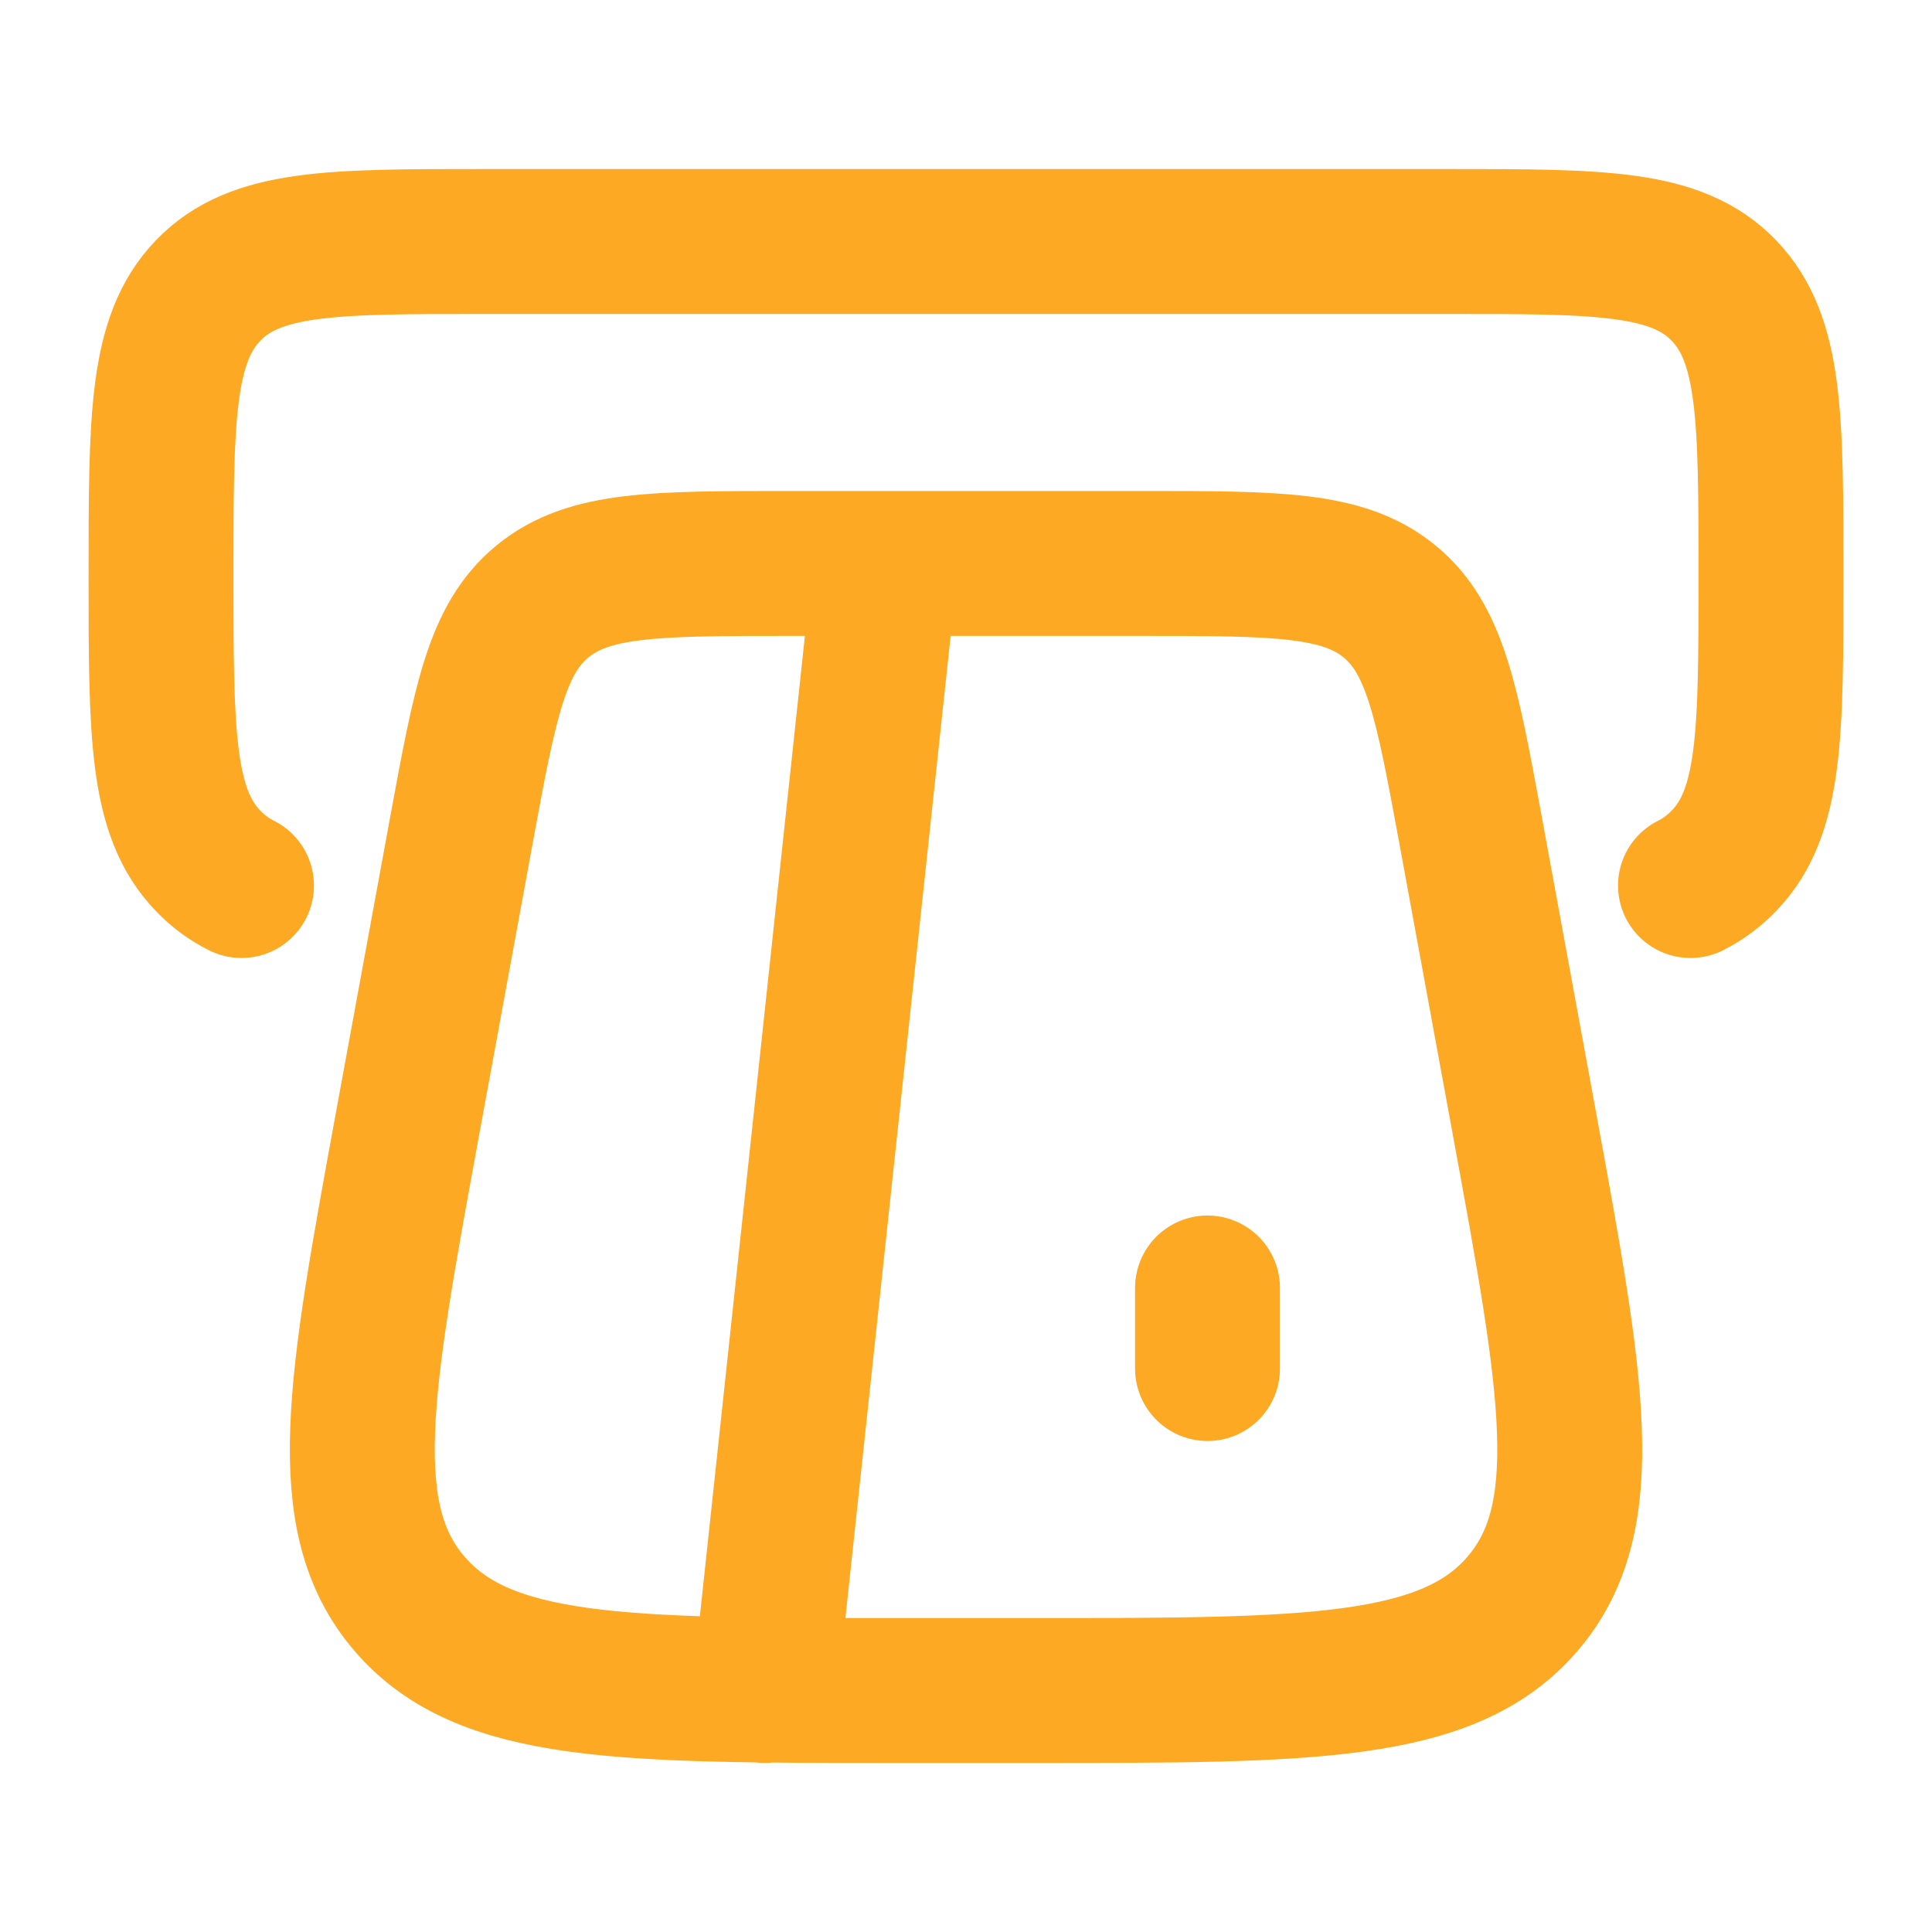
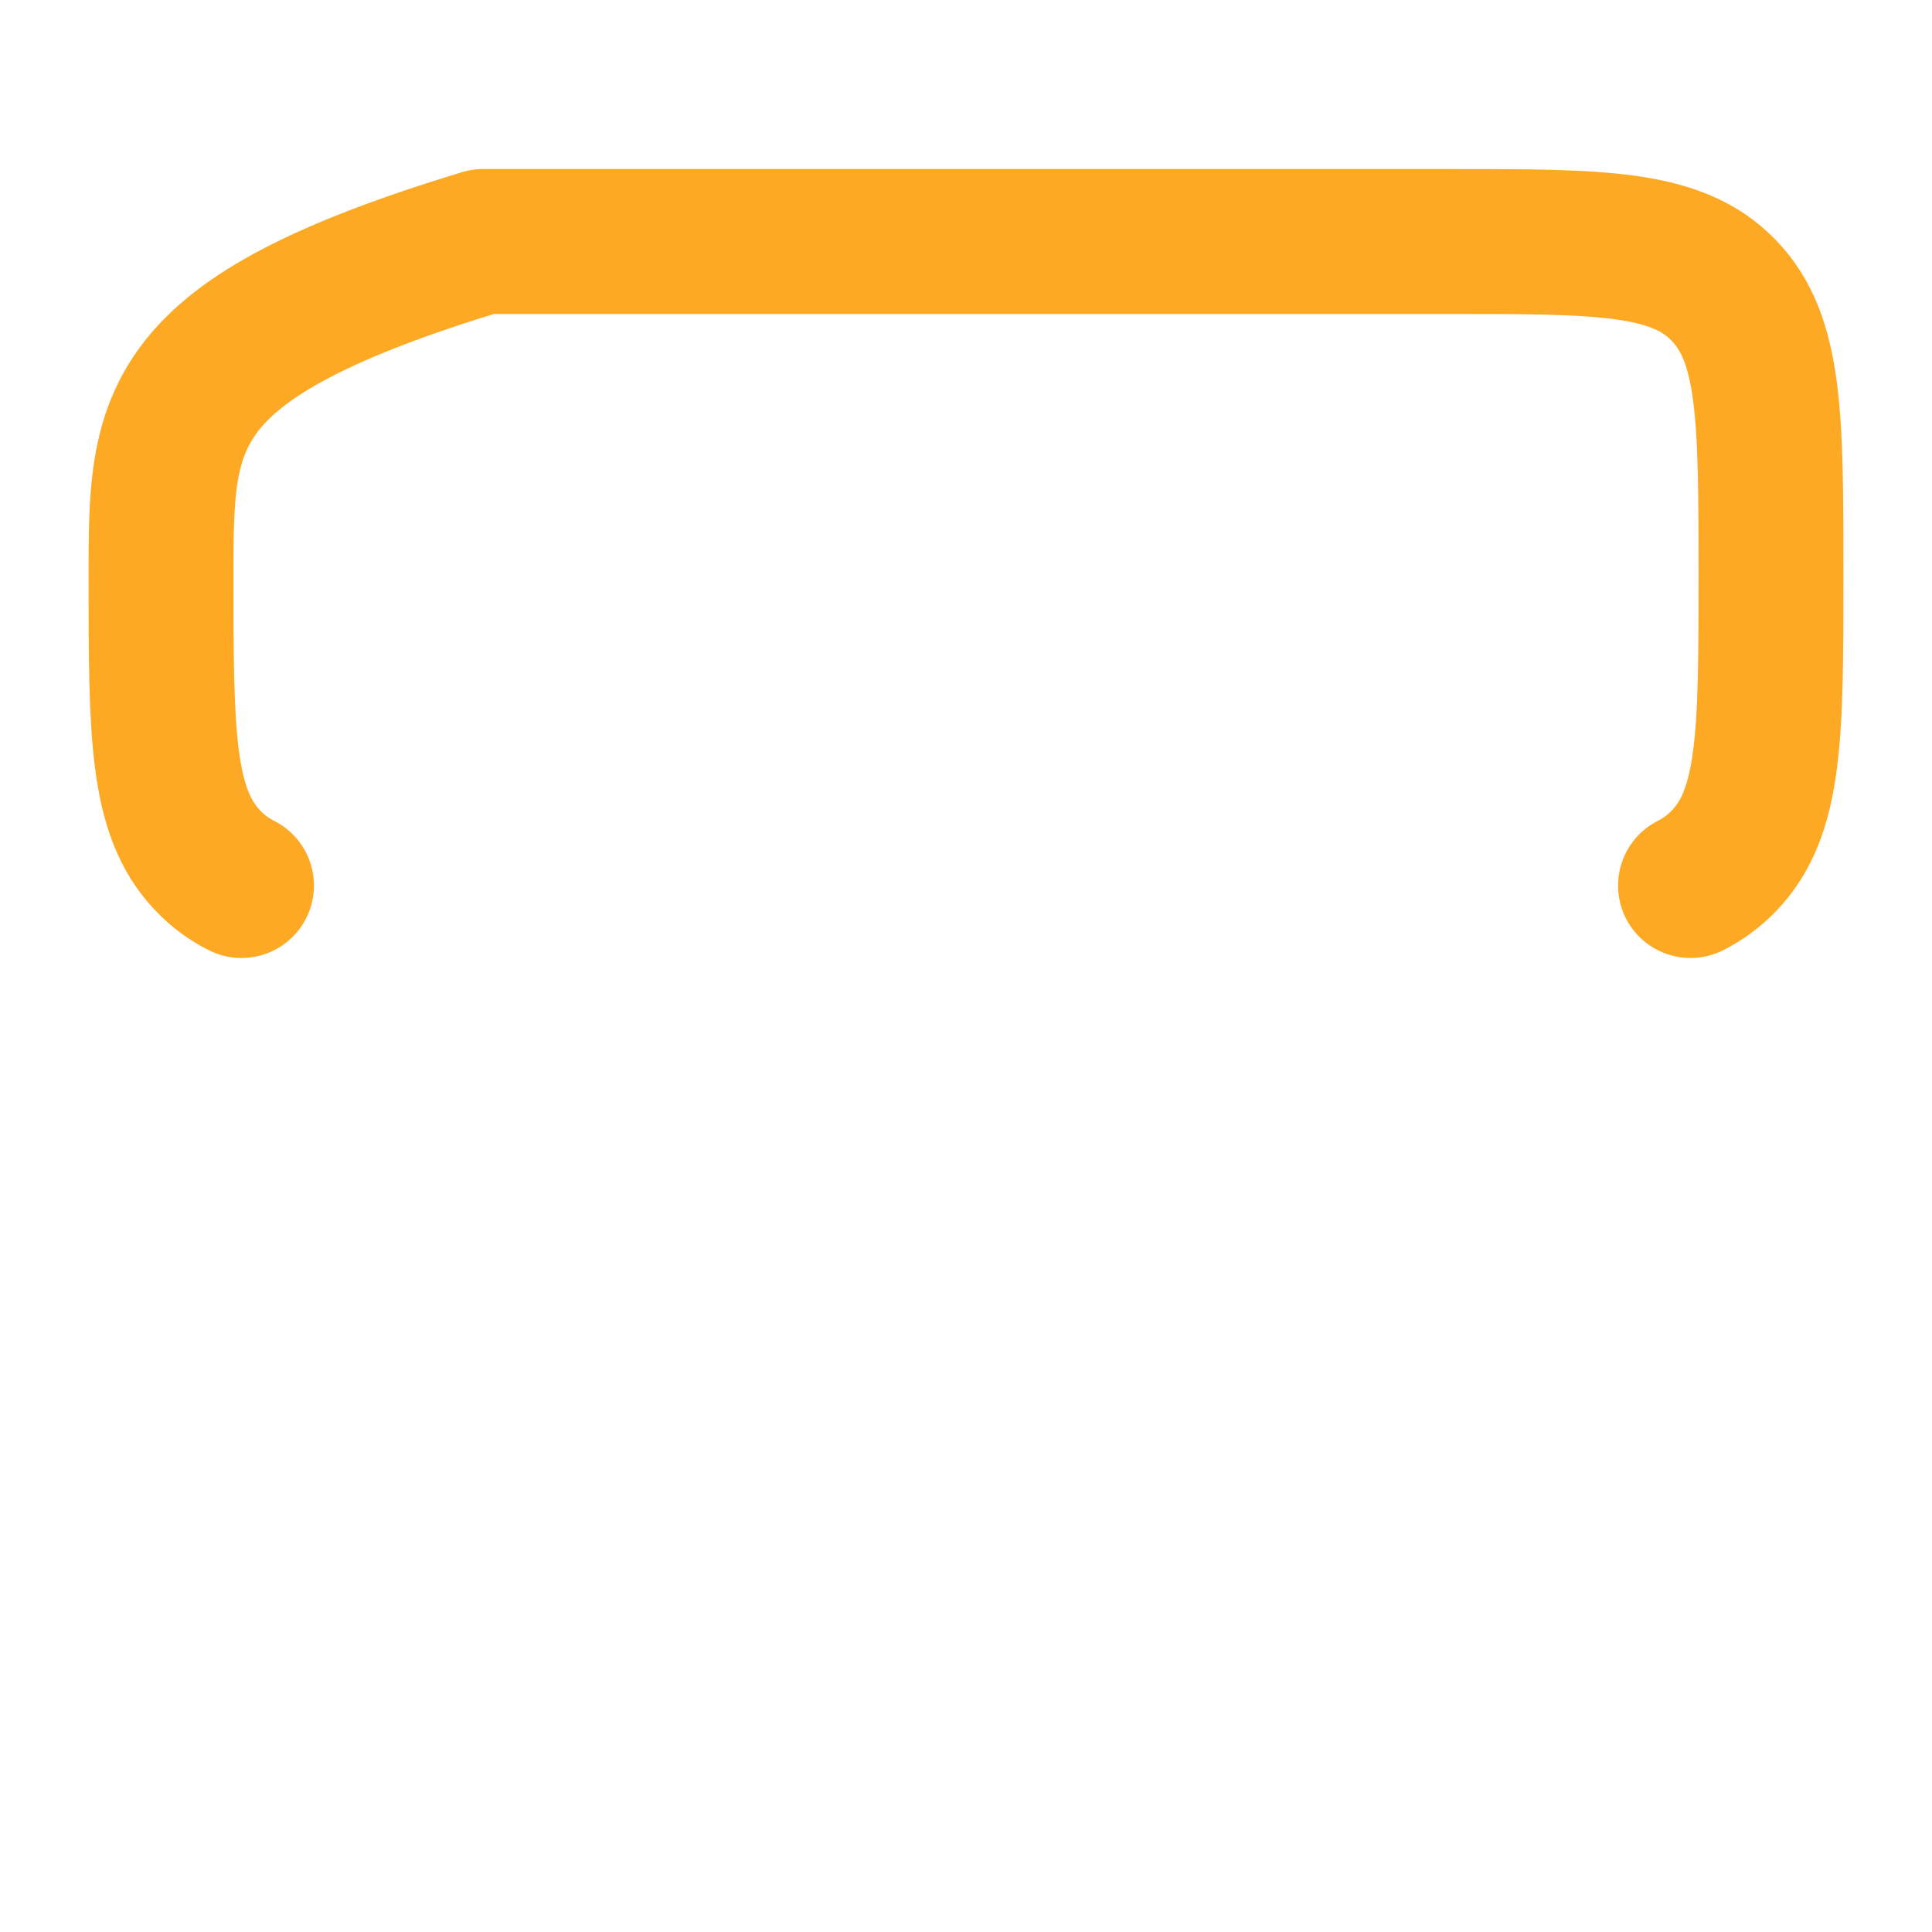
<svg xmlns="http://www.w3.org/2000/svg" width="20" height="20" viewBox="0 0 20 20" fill="none">
-   <path d="M17.5 9.167C17.629 9.102 17.745 9.016 17.845 8.912C18.333 8.408 18.333 7.592 18.333 5.96C18.333 4.328 18.333 3.513 17.845 3.007C17.357 2.5 16.572 2.5 15 2.5H5C3.428 2.5 2.643 2.5 2.155 3.007C1.667 3.513 1.667 4.329 1.667 5.96C1.667 7.591 1.667 8.407 2.155 8.912C2.255 9.017 2.37 9.102 2.5 9.167" stroke="#FDA923" stroke-width="1.5" stroke-linecap="round" stroke-linejoin="round" />
-   <path d="M15.779 11.621L15.221 8.581C14.979 7.268 14.858 6.611 14.381 6.223C13.903 5.834 13.217 5.833 11.844 5.833H8.156C6.783 5.833 6.097 5.833 5.619 6.223C5.142 6.611 5.021 7.268 4.779 8.581L4.221 11.621C3.721 14.347 3.47 15.71 4.241 16.604C5.012 17.5 6.437 17.5 9.285 17.5H10.715C13.563 17.5 14.988 17.5 15.759 16.605C16.53 15.71 16.28 14.347 15.779 11.622M9.167 5.833L7.917 17.5M12.5 13.333V14.167" stroke="#FDA923" stroke-width="1.5" stroke-linecap="round" stroke-linejoin="round" />
+   <path d="M17.5 9.167C17.629 9.102 17.745 9.016 17.845 8.912C18.333 8.408 18.333 7.592 18.333 5.96C18.333 4.328 18.333 3.513 17.845 3.007C17.357 2.5 16.572 2.5 15 2.5H5C1.667 3.513 1.667 4.329 1.667 5.96C1.667 7.591 1.667 8.407 2.155 8.912C2.255 9.017 2.37 9.102 2.5 9.167" stroke="#FDA923" stroke-width="1.5" stroke-linecap="round" stroke-linejoin="round" />
</svg>